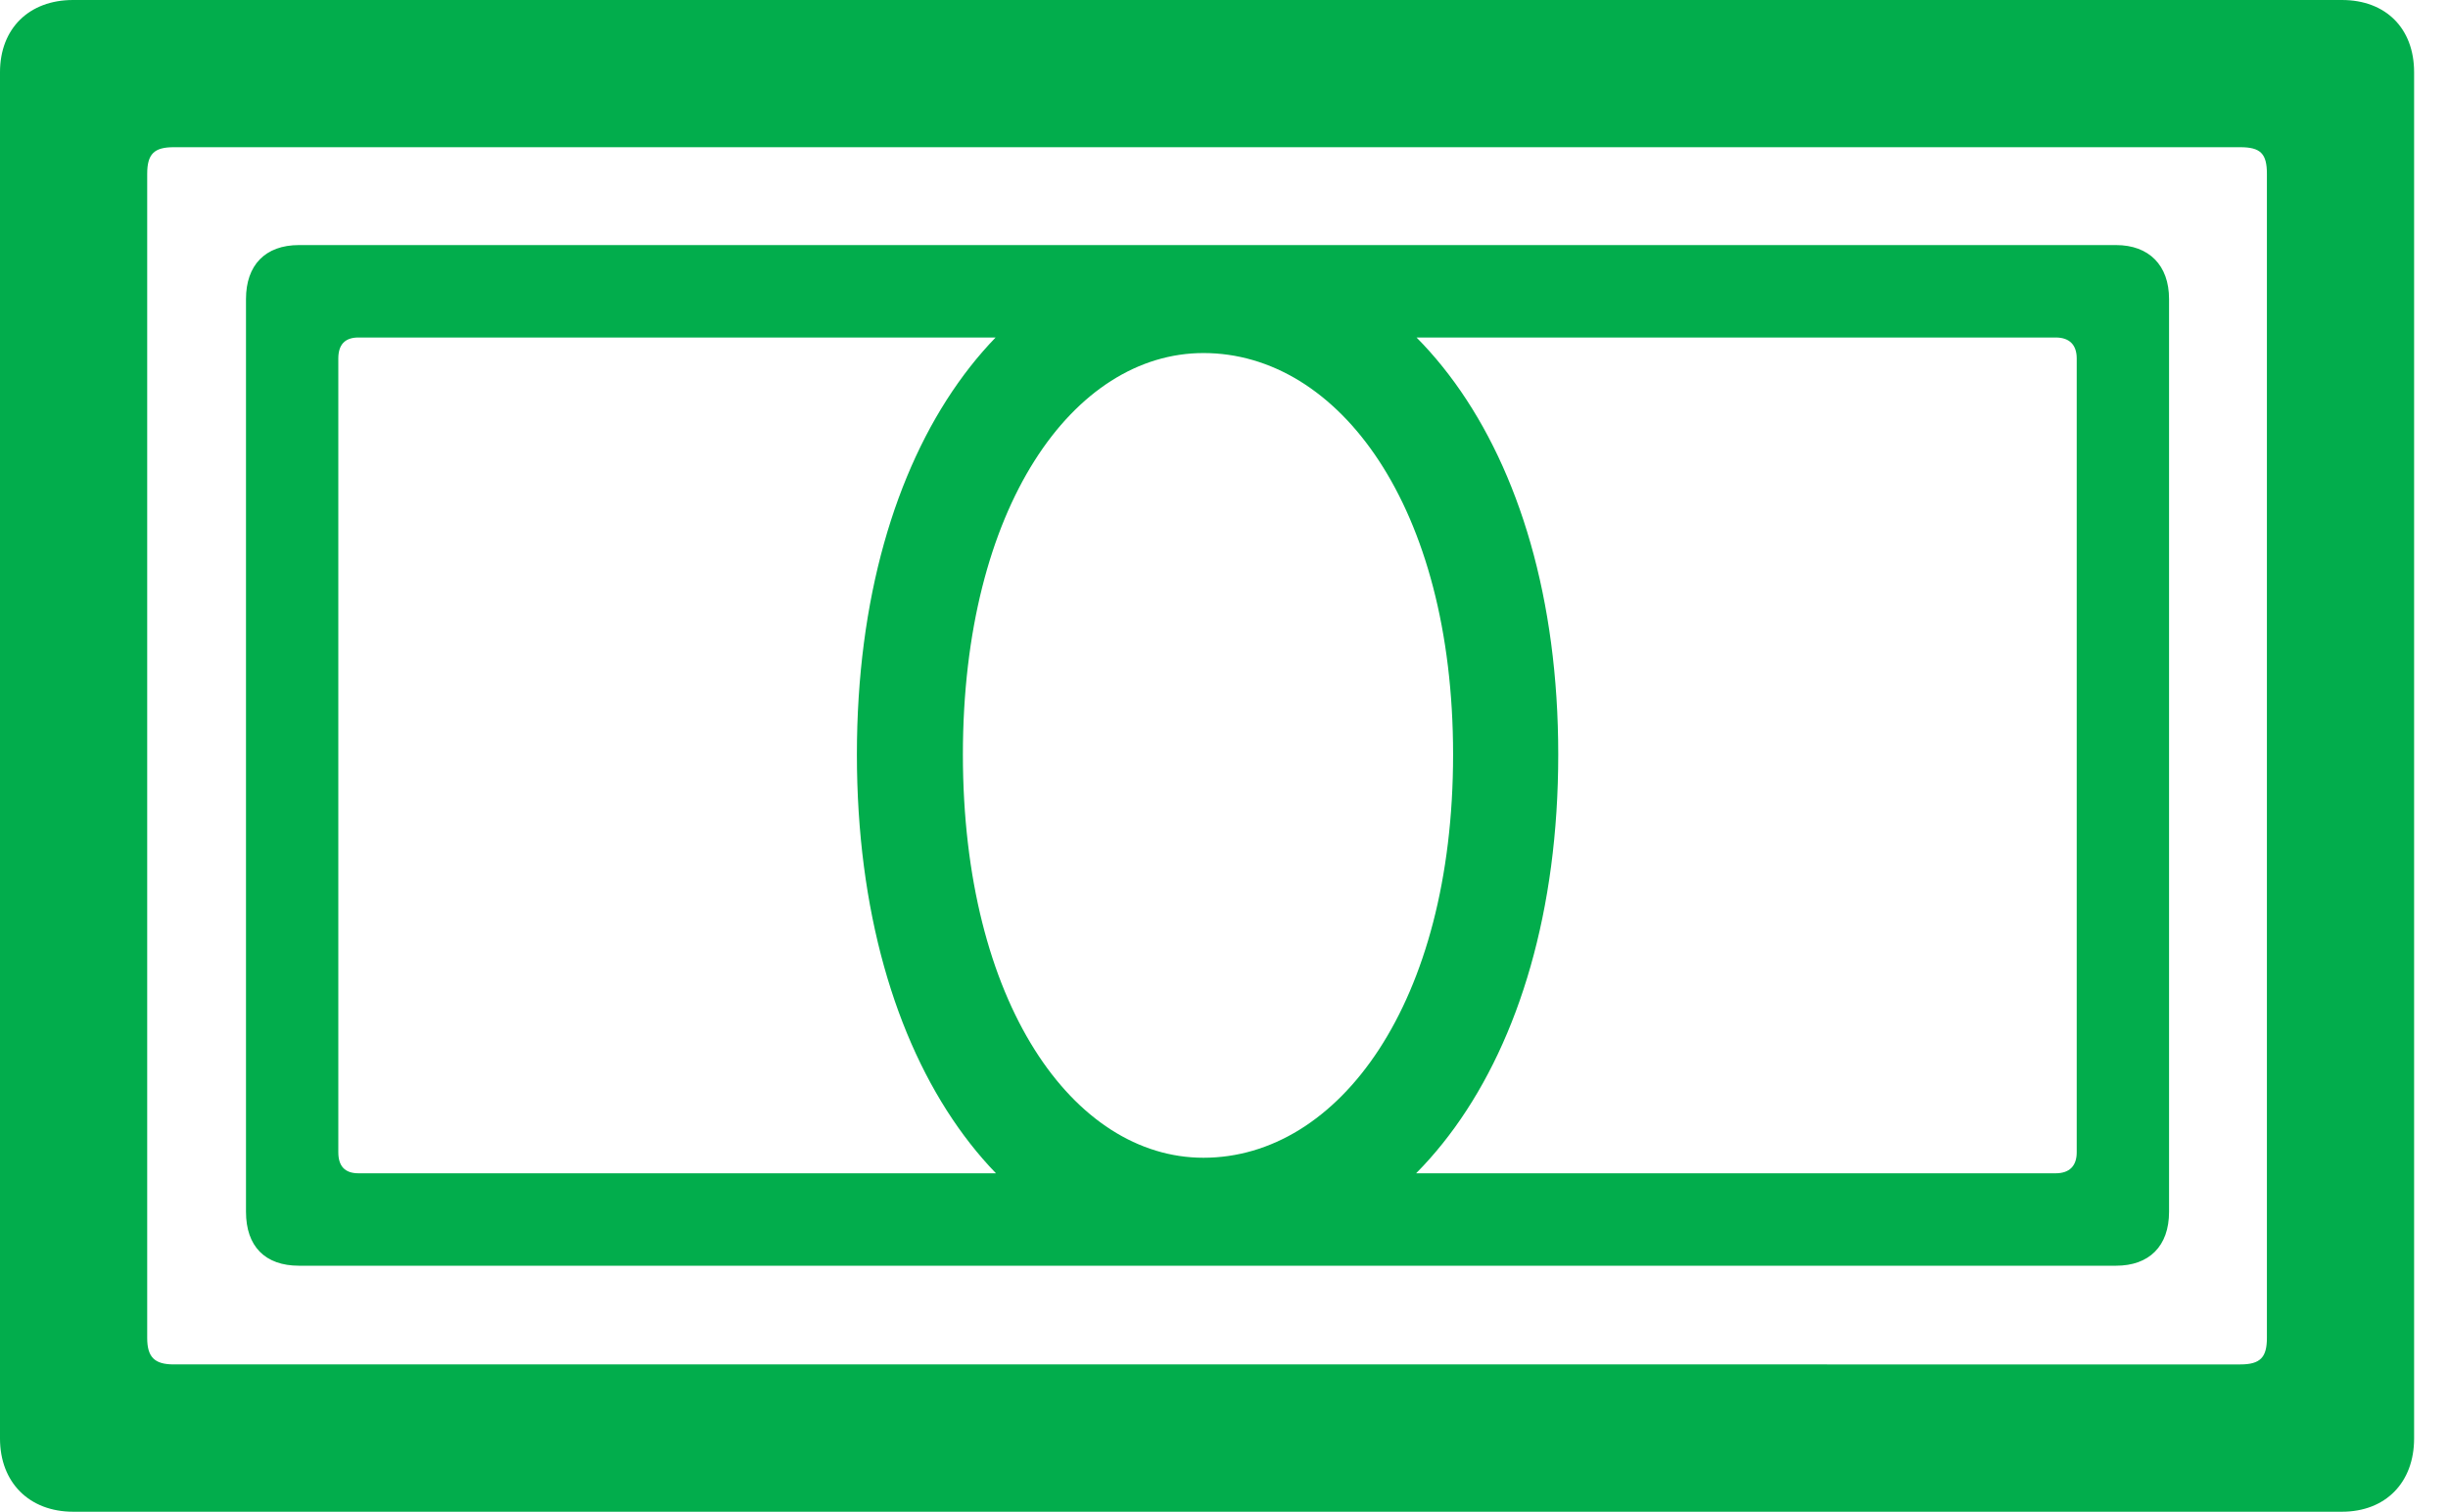
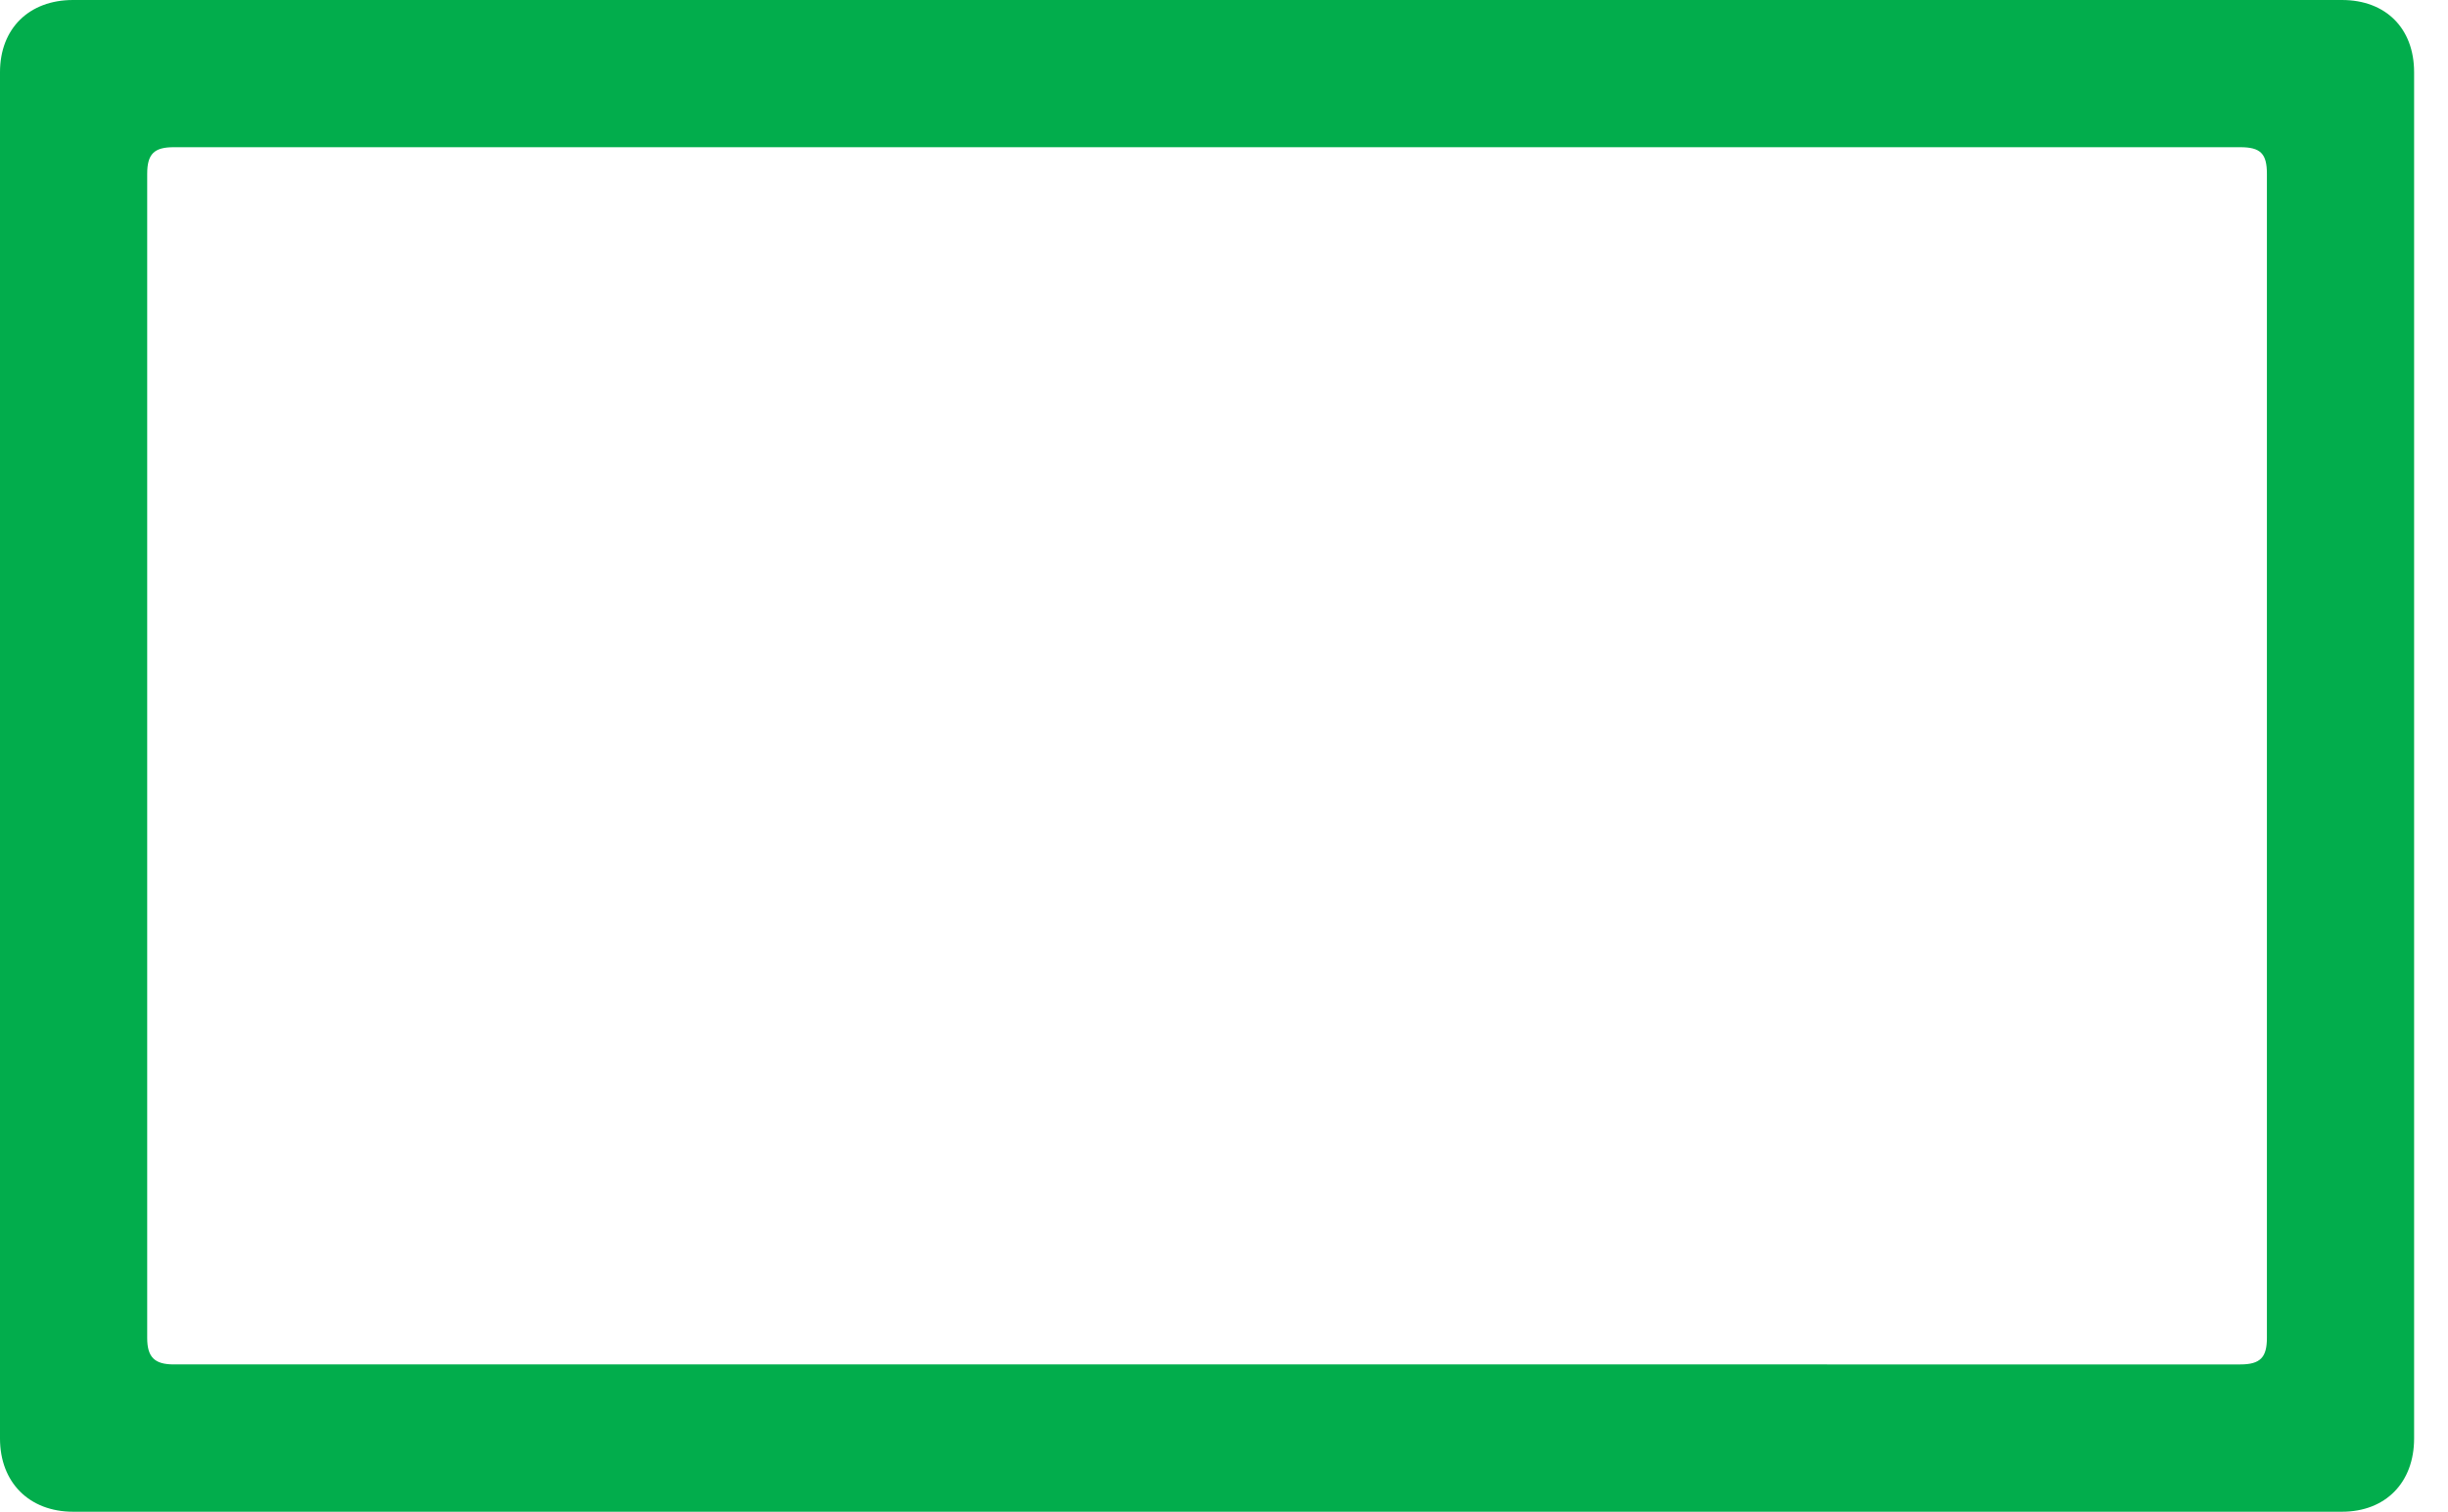
<svg xmlns="http://www.w3.org/2000/svg" width="26.143" height="16.143">
  <g fill="#02ad4c">
-     <path d="M2.627 12.94c0 .37.205.576.566.576h19.405c.351 0 .566-.206.566-.576V3.193c0-.361-.215-.576-.566-.576H3.193c-.361 0-.566.215-.566.576zm.986-.635V3.828c0-.146.069-.224.215-.224h18.125c.147 0 .225.078.225.224v8.477c0 .146-.078.224-.225.224H3.828c-.146 0-.215-.078-.215-.224zm9.239 1.21c2.109 0 3.789-2.119 3.789-5.458 0-3.33-1.68-5.44-3.79-5.44-2.05 0-3.7 2.11-3.7 5.44 0 3.34 1.65 5.459 3.7 5.459zm0-1.152c-1.387 0-2.569-1.65-2.569-4.306 0-2.647 1.182-4.287 2.569-4.287 1.445 0 2.666 1.64 2.666 4.287 0 2.656-1.221 4.306-2.666 4.306z" />
    <path d="M0 15.361c0 .47.313.782.781.782H25.01c.468 0 .771-.313.771-.782V.771c0-.468-.302-.771-.771-.771H.78C.312 0 0 .303 0 .771zm1.572-1.074V1.855c0-.214.078-.283.283-.283h22.07c.216 0 .284.069.284.283v12.432c0 .205-.068.283-.283.283H1.856c-.206 0-.284-.078-.284-.283z" />
  </g>
</svg>